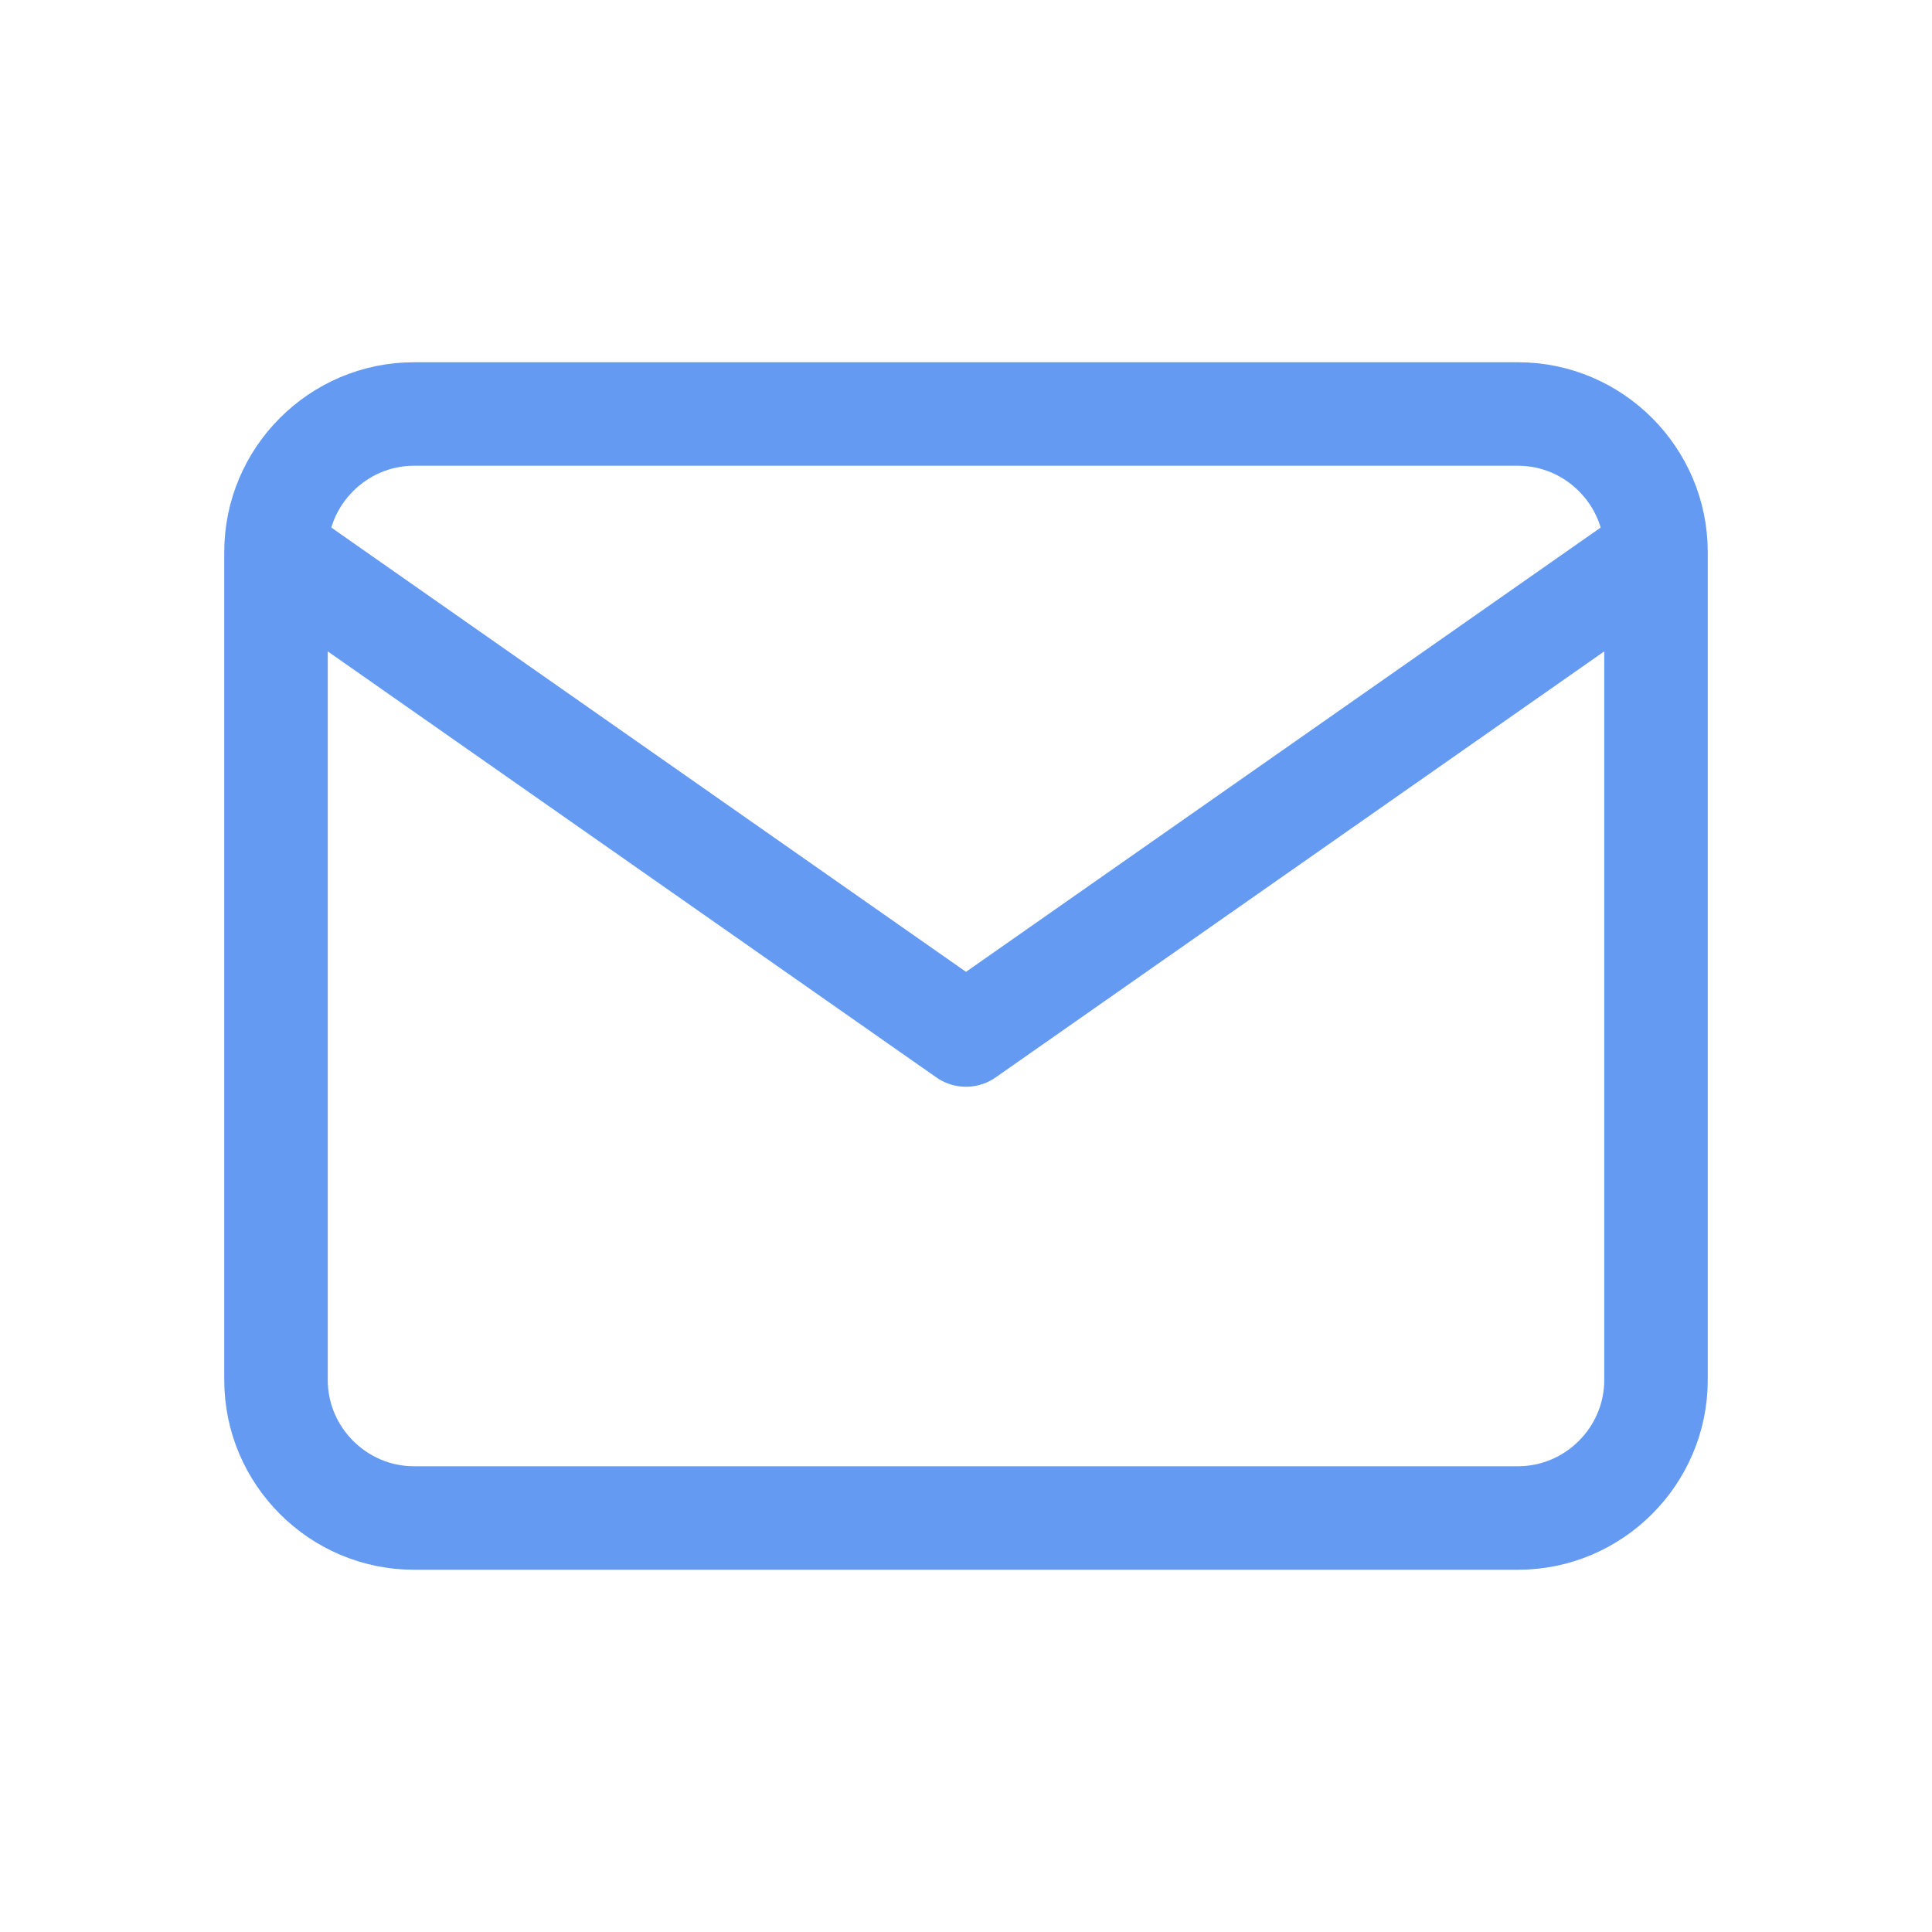
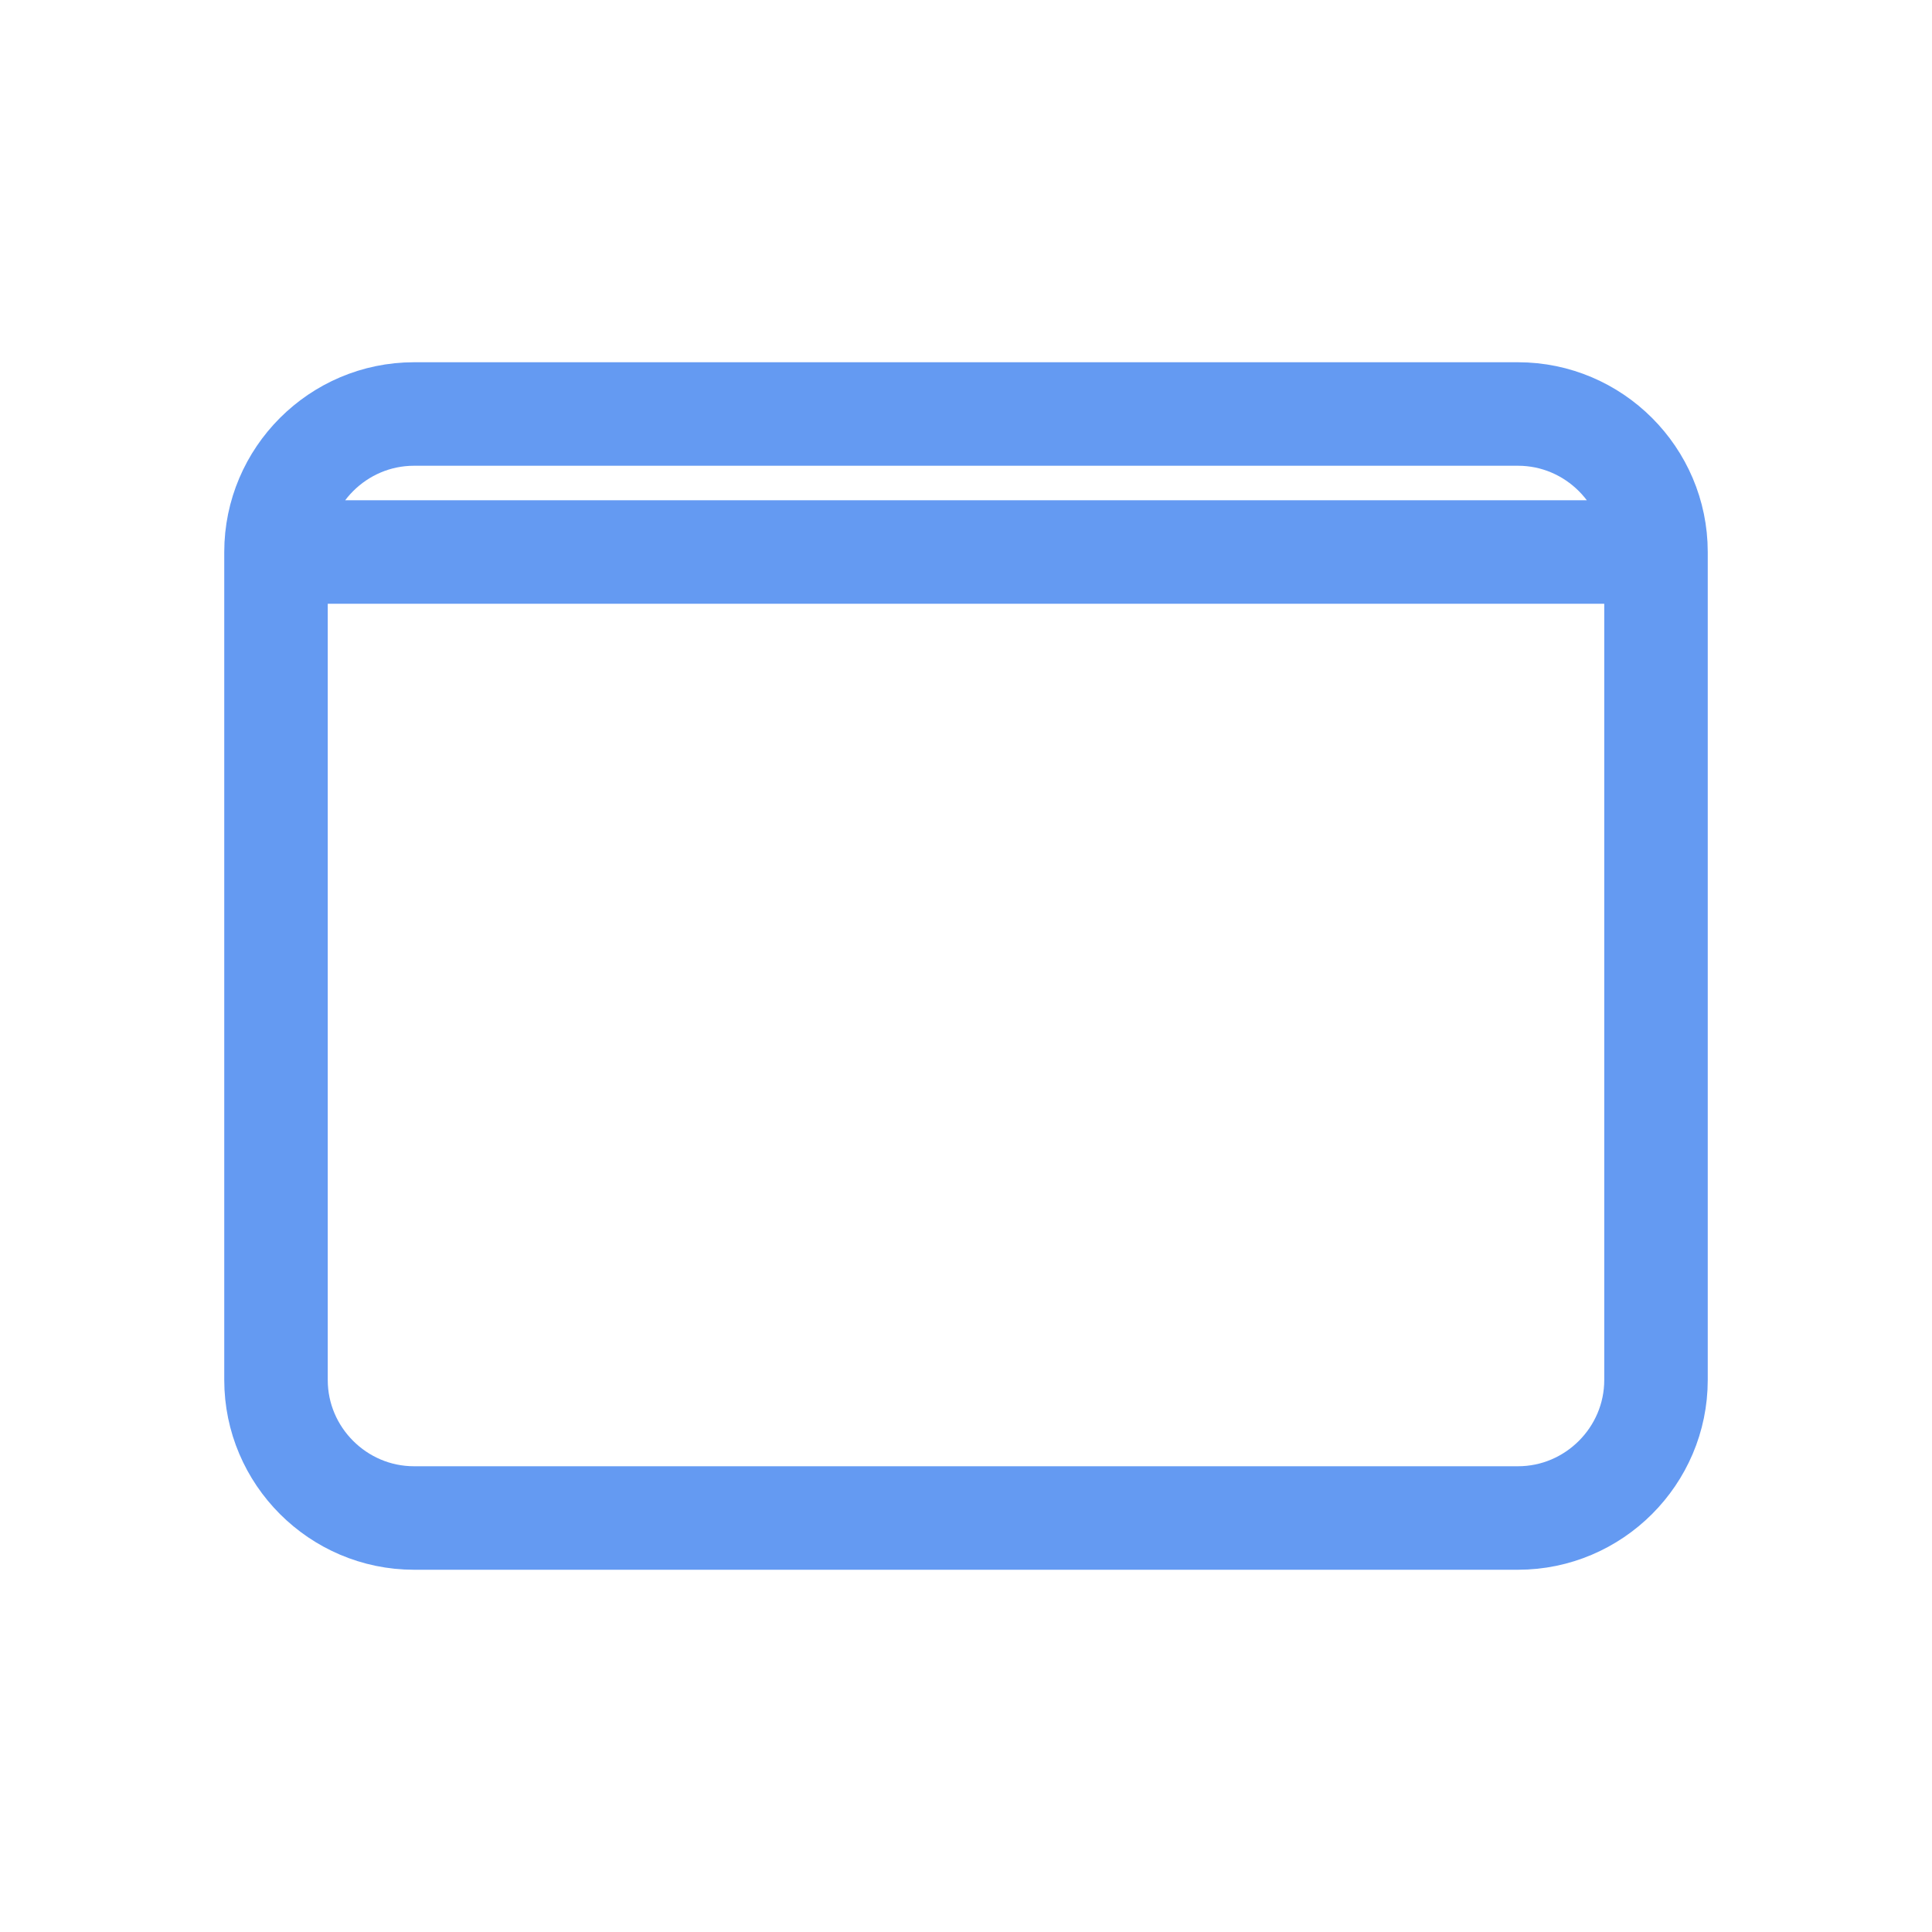
<svg xmlns="http://www.w3.org/2000/svg" width="28" height="28" viewBox="0 0 28 28" fill="none">
-   <path d="M24 8C24 6.9 23.1 6 22 6H6C4.9 6 4 6.9 4 8M24 8V20C24 21.1 23.1 22 22 22H6C4.9 22 4 21.1 4 20V8M24 8L14 15L4 8" stroke="#649AF2" stroke-width="1.5" stroke-linecap="round" stroke-linejoin="round" />
+   <path d="M24 8C24 6.9 23.1 6 22 6H6C4.9 6 4 6.9 4 8M24 8V20C24 21.1 23.1 22 22 22H6C4.9 22 4 21.1 4 20V8M24 8L4 8" stroke="#649AF2" stroke-width="1.5" stroke-linecap="round" stroke-linejoin="round" />
</svg>